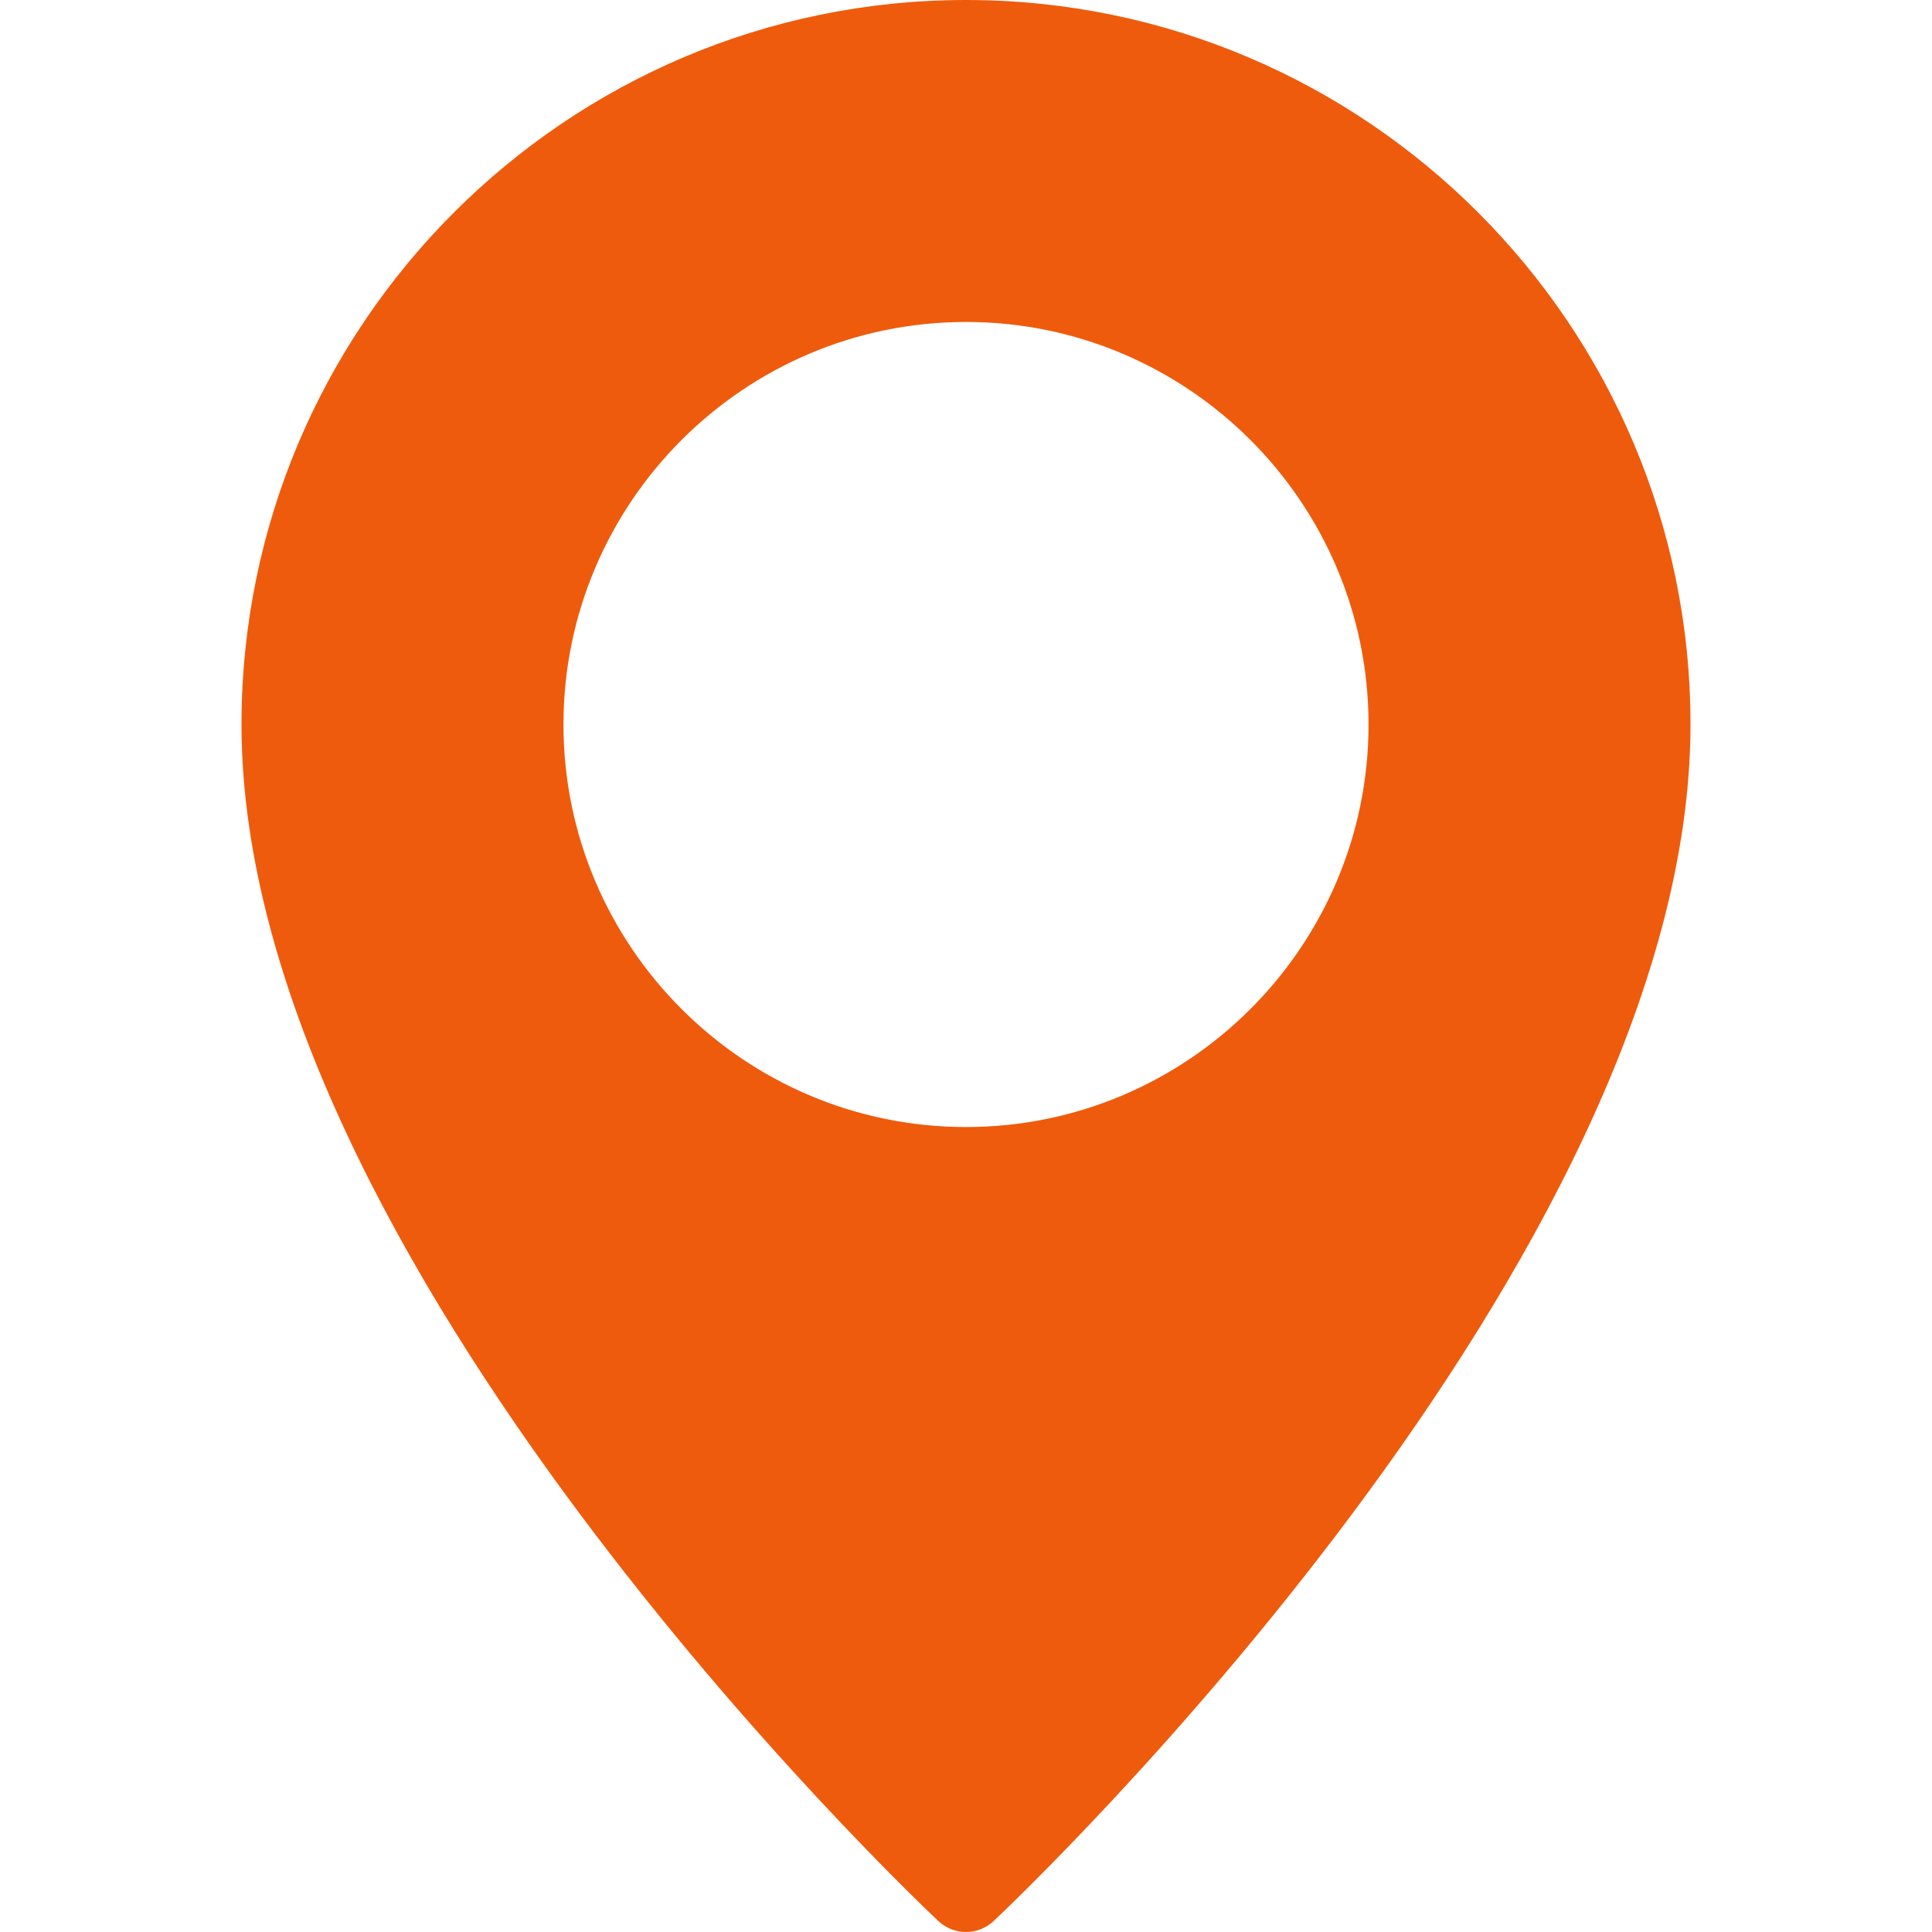
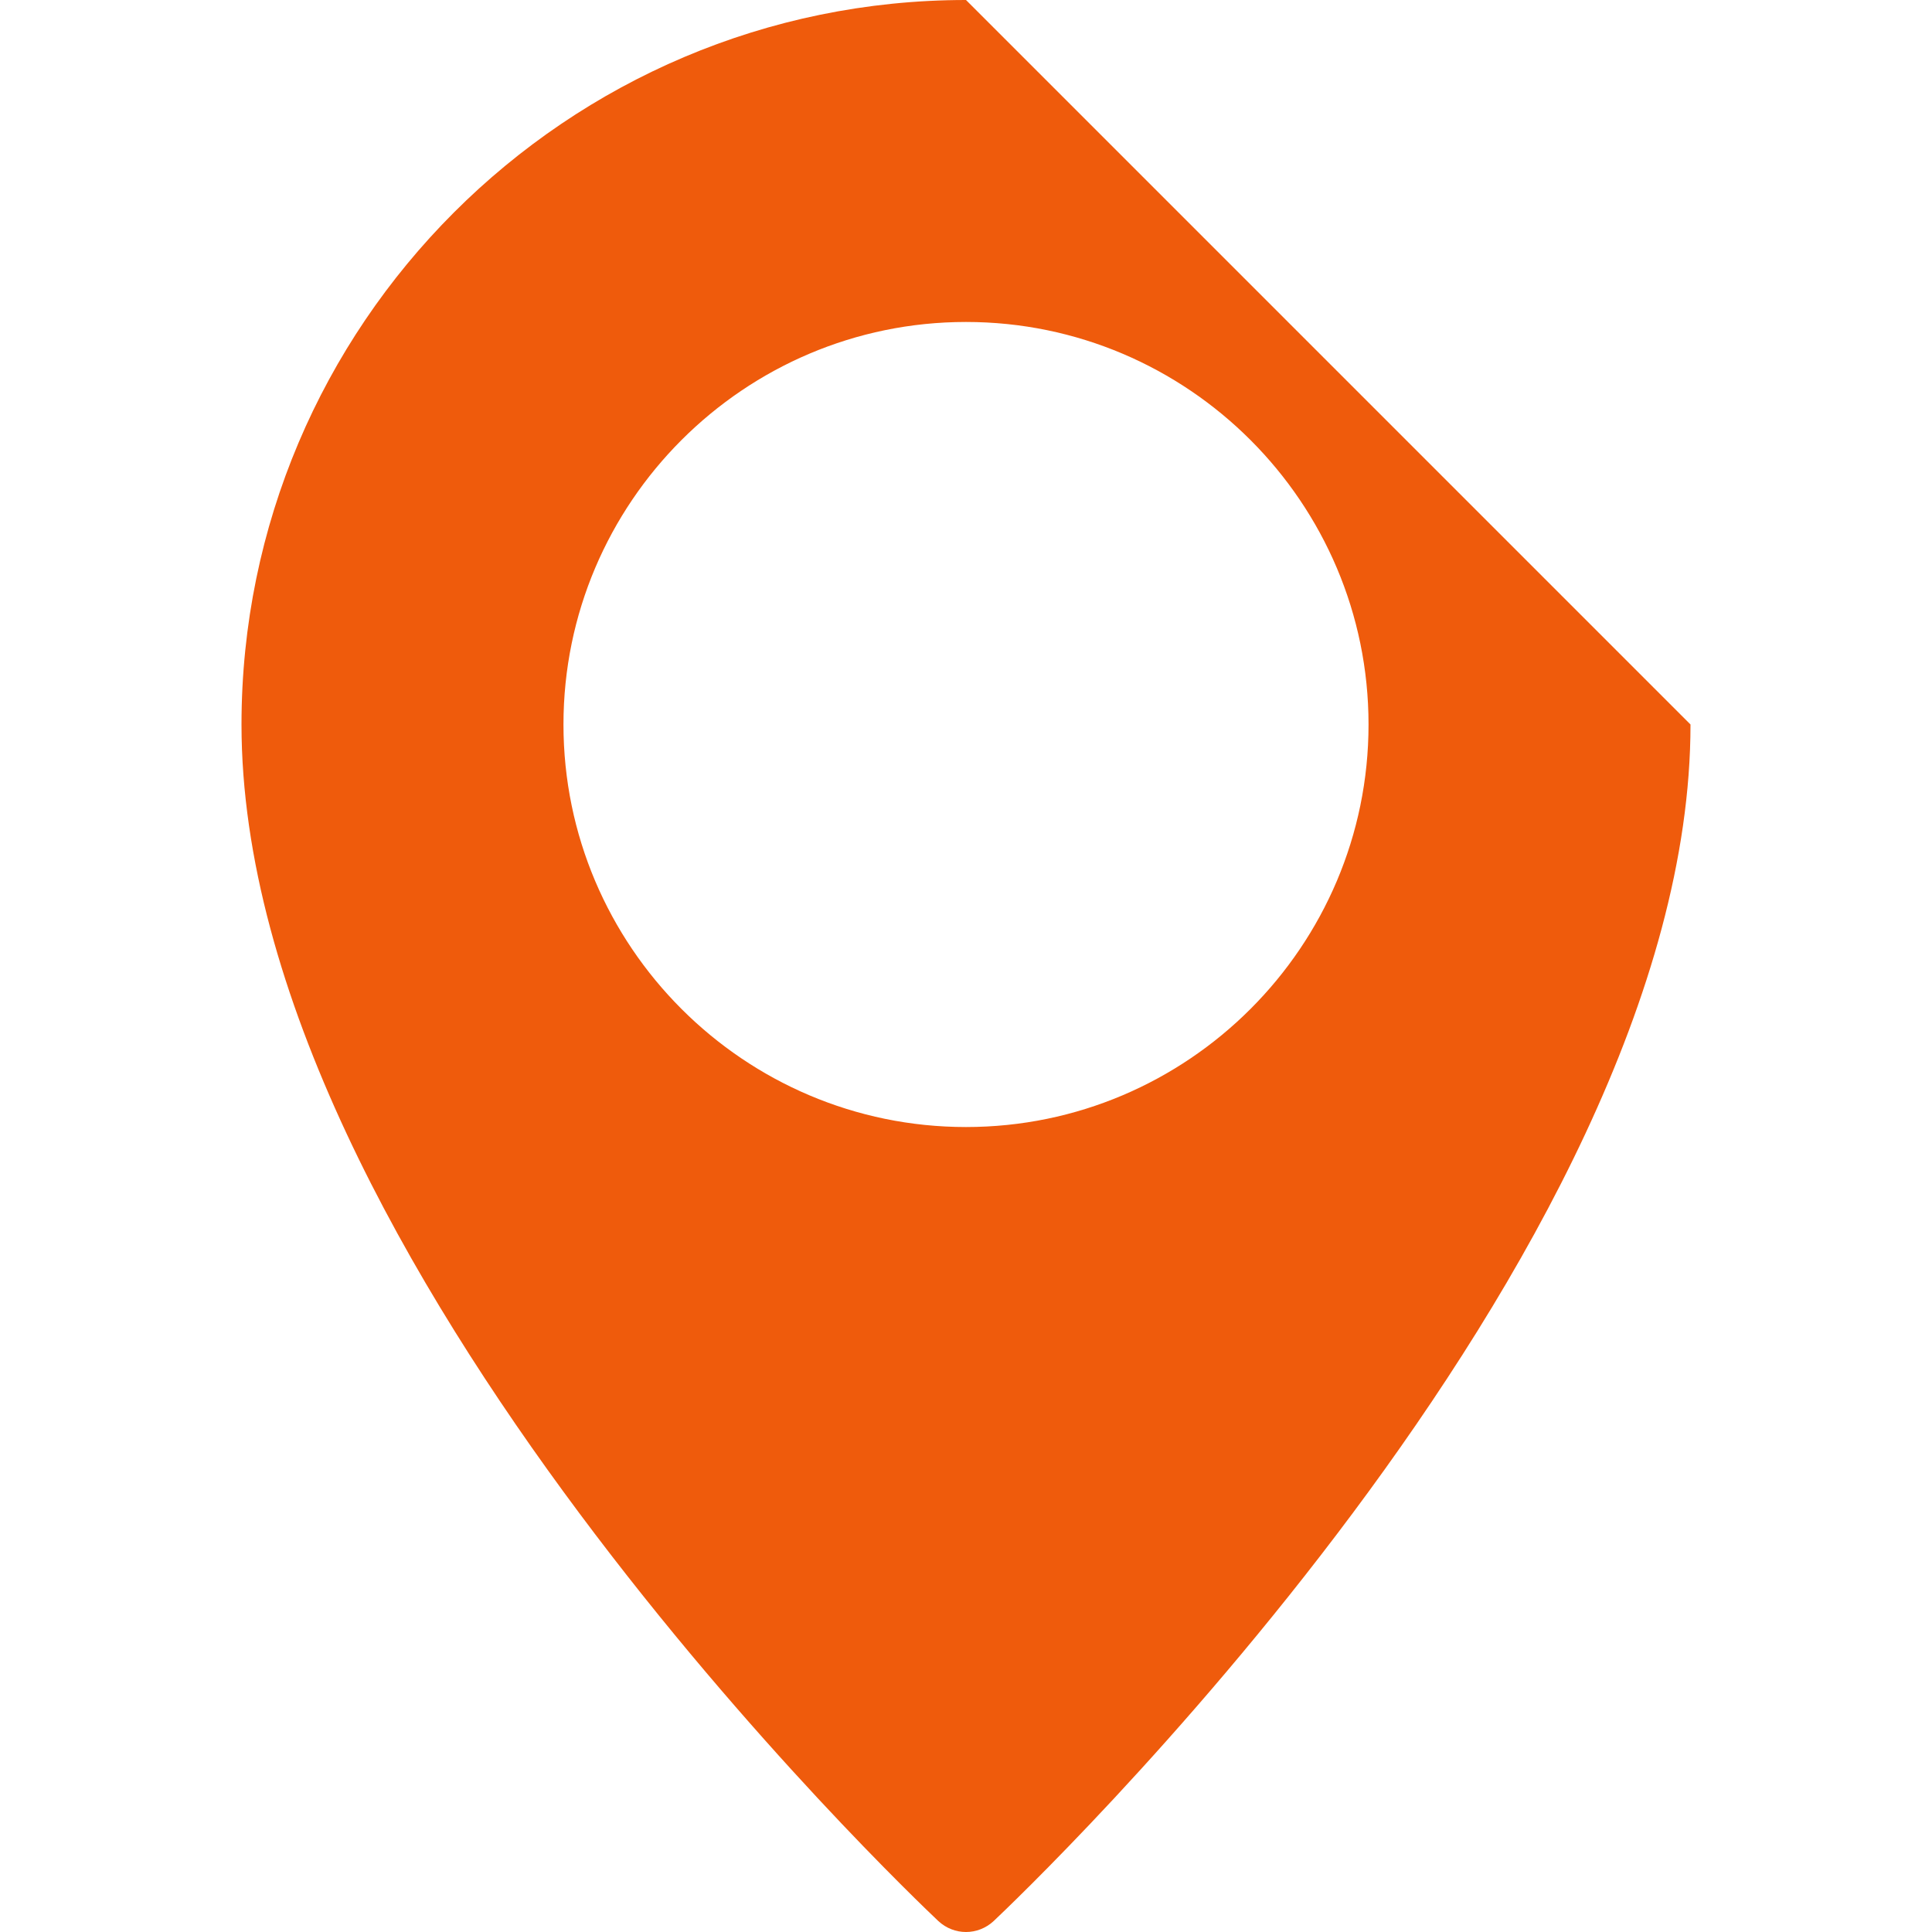
<svg xmlns="http://www.w3.org/2000/svg" width="20" height="20" viewBox="0 0 20 20" fill="none">
-   <path d="M10 0C5.864 0 2.5 3.365 2.5 7.5C2.5 13.033 9.42 19.609 9.714 19.887C9.795 19.962 9.897 20 10 20C10.102 20 10.205 19.962 10.286 19.887C10.58 19.609 17.5 13.033 17.5 7.5C17.5 3.365 14.136 0 10 0ZM10 11.667C7.703 11.667 5.833 9.797 5.833 7.5C5.833 5.203 7.703 3.333 10 3.333C12.297 3.333 14.167 5.203 14.167 7.5C14.167 9.797 12.297 11.667 10 11.667Z" fill="#EF5B0C" />
+   <path d="M10 0C5.864 0 2.5 3.365 2.5 7.5C2.5 13.033 9.42 19.609 9.714 19.887C9.795 19.962 9.897 20 10 20C10.102 20 10.205 19.962 10.286 19.887C10.58 19.609 17.5 13.033 17.5 7.5ZM10 11.667C7.703 11.667 5.833 9.797 5.833 7.5C5.833 5.203 7.703 3.333 10 3.333C12.297 3.333 14.167 5.203 14.167 7.5C14.167 9.797 12.297 11.667 10 11.667Z" fill="#EF5B0C" />
</svg>